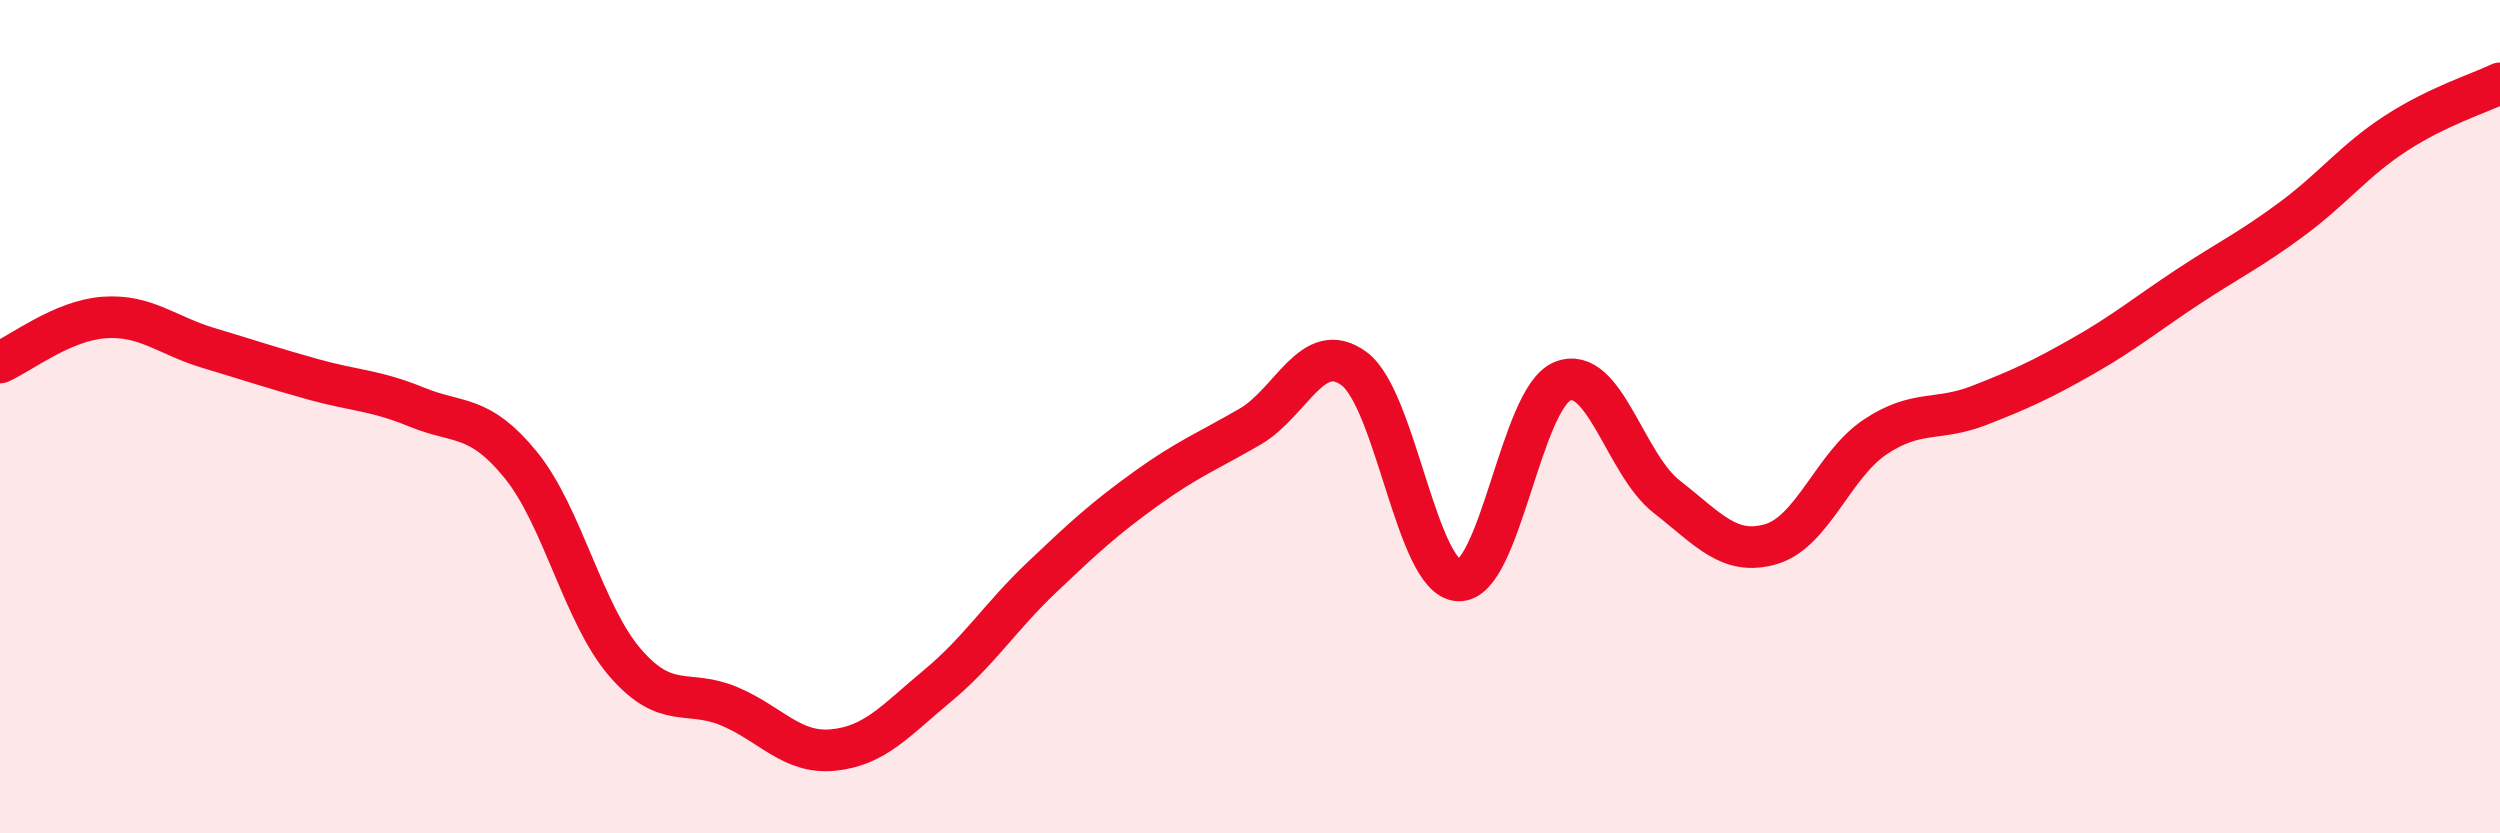
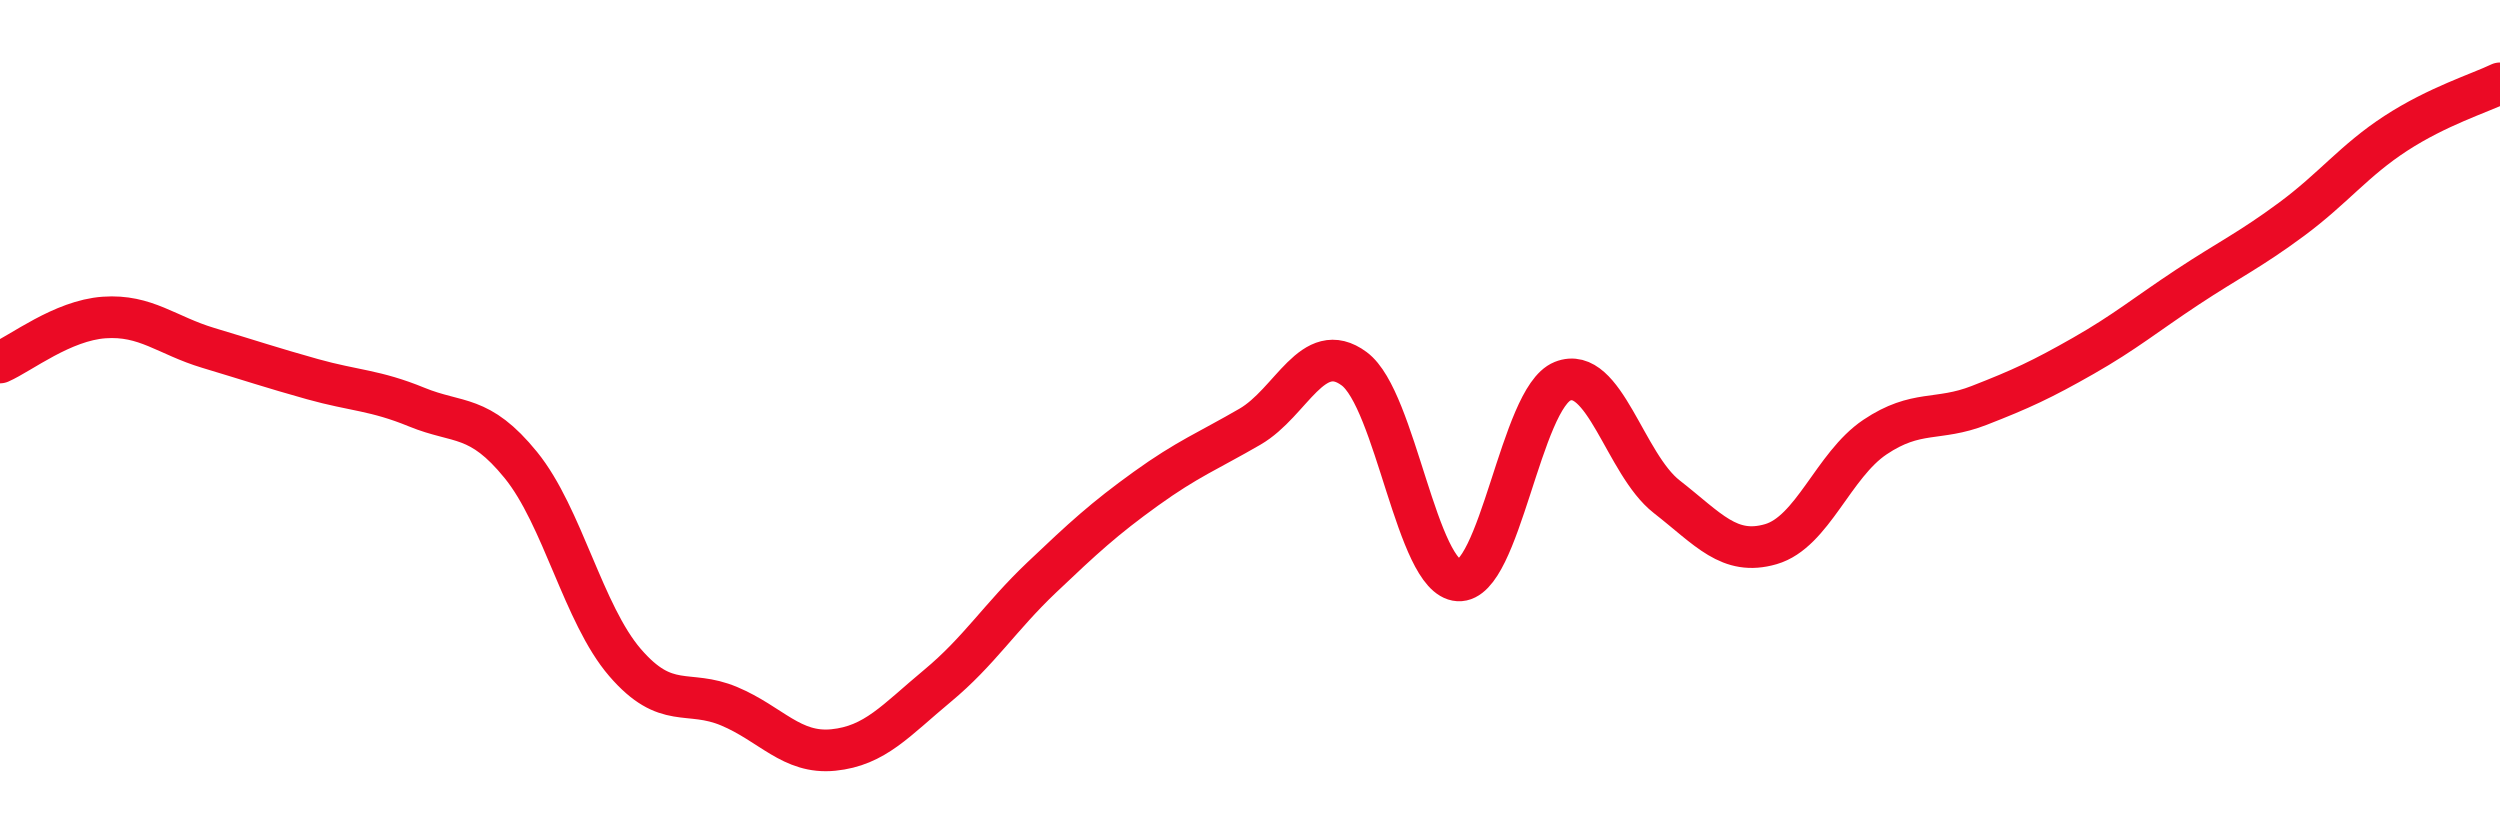
<svg xmlns="http://www.w3.org/2000/svg" width="60" height="20" viewBox="0 0 60 20">
-   <path d="M 0,8.7 C 0.5,8.48 1.5,7.69 2.5,7.62 C 3.5,7.55 4,8.05 5,8.35 C 6,8.65 6.5,8.82 7.5,9.1 C 8.5,9.38 9,9.36 10,9.77 C 11,10.18 11.5,9.93 12.5,11.16 C 13.5,12.39 14,14.74 15,15.9 C 16,17.06 16.5,16.53 17.5,16.95 C 18.5,17.37 19,18.1 20,18 C 21,17.9 21.5,17.29 22.5,16.46 C 23.5,15.63 24,14.81 25,13.86 C 26,12.91 26.5,12.45 27.5,11.73 C 28.5,11.01 29,10.82 30,10.24 C 31,9.66 31.5,8.11 32.5,8.85 C 33.5,9.59 34,13.87 35,13.93 C 36,13.99 36.5,9.55 37.5,9.15 C 38.5,8.75 39,11.14 40,11.92 C 41,12.7 41.5,13.35 42.5,13.06 C 43.5,12.77 44,11.16 45,10.49 C 46,9.82 46.5,10.12 47.5,9.73 C 48.5,9.34 49,9.11 50,8.54 C 51,7.97 51.5,7.55 52.5,6.89 C 53.5,6.23 54,6 55,5.26 C 56,4.52 56.5,3.85 57.5,3.2 C 58.5,2.55 59.5,2.24 60,2L60 20L0 20Z" fill="#EB0A25" opacity="0.1" stroke-linecap="round" stroke-linejoin="round" />
  <path d="M 0,8.7 C 0.5,8.48 1.5,7.69 2.5,7.62 C 3.5,7.55 4,8.05 5,8.35 C 6,8.65 6.5,8.82 7.5,9.1 C 8.5,9.38 9,9.36 10,9.77 C 11,10.18 11.5,9.93 12.5,11.16 C 13.5,12.39 14,14.74 15,15.9 C 16,17.06 16.5,16.53 17.5,16.95 C 18.5,17.37 19,18.1 20,18 C 21,17.9 21.5,17.29 22.5,16.46 C 23.5,15.63 24,14.81 25,13.86 C 26,12.91 26.5,12.45 27.5,11.73 C 28.5,11.01 29,10.82 30,10.24 C 31,9.66 31.5,8.11 32.5,8.85 C 33.5,9.59 34,13.87 35,13.93 C 36,13.99 36.5,9.55 37.5,9.15 C 38.5,8.75 39,11.14 40,11.92 C 41,12.7 41.5,13.35 42.5,13.06 C 43.5,12.77 44,11.16 45,10.49 C 46,9.82 46.5,10.12 47.5,9.73 C 48.5,9.34 49,9.11 50,8.54 C 51,7.97 51.5,7.55 52.5,6.89 C 53.5,6.23 54,6 55,5.26 C 56,4.52 56.5,3.85 57.5,3.2 C 58.5,2.55 59.5,2.24 60,2" stroke="#EB0A25" stroke-width="1" fill="none" stroke-linecap="round" stroke-linejoin="round" />
</svg>